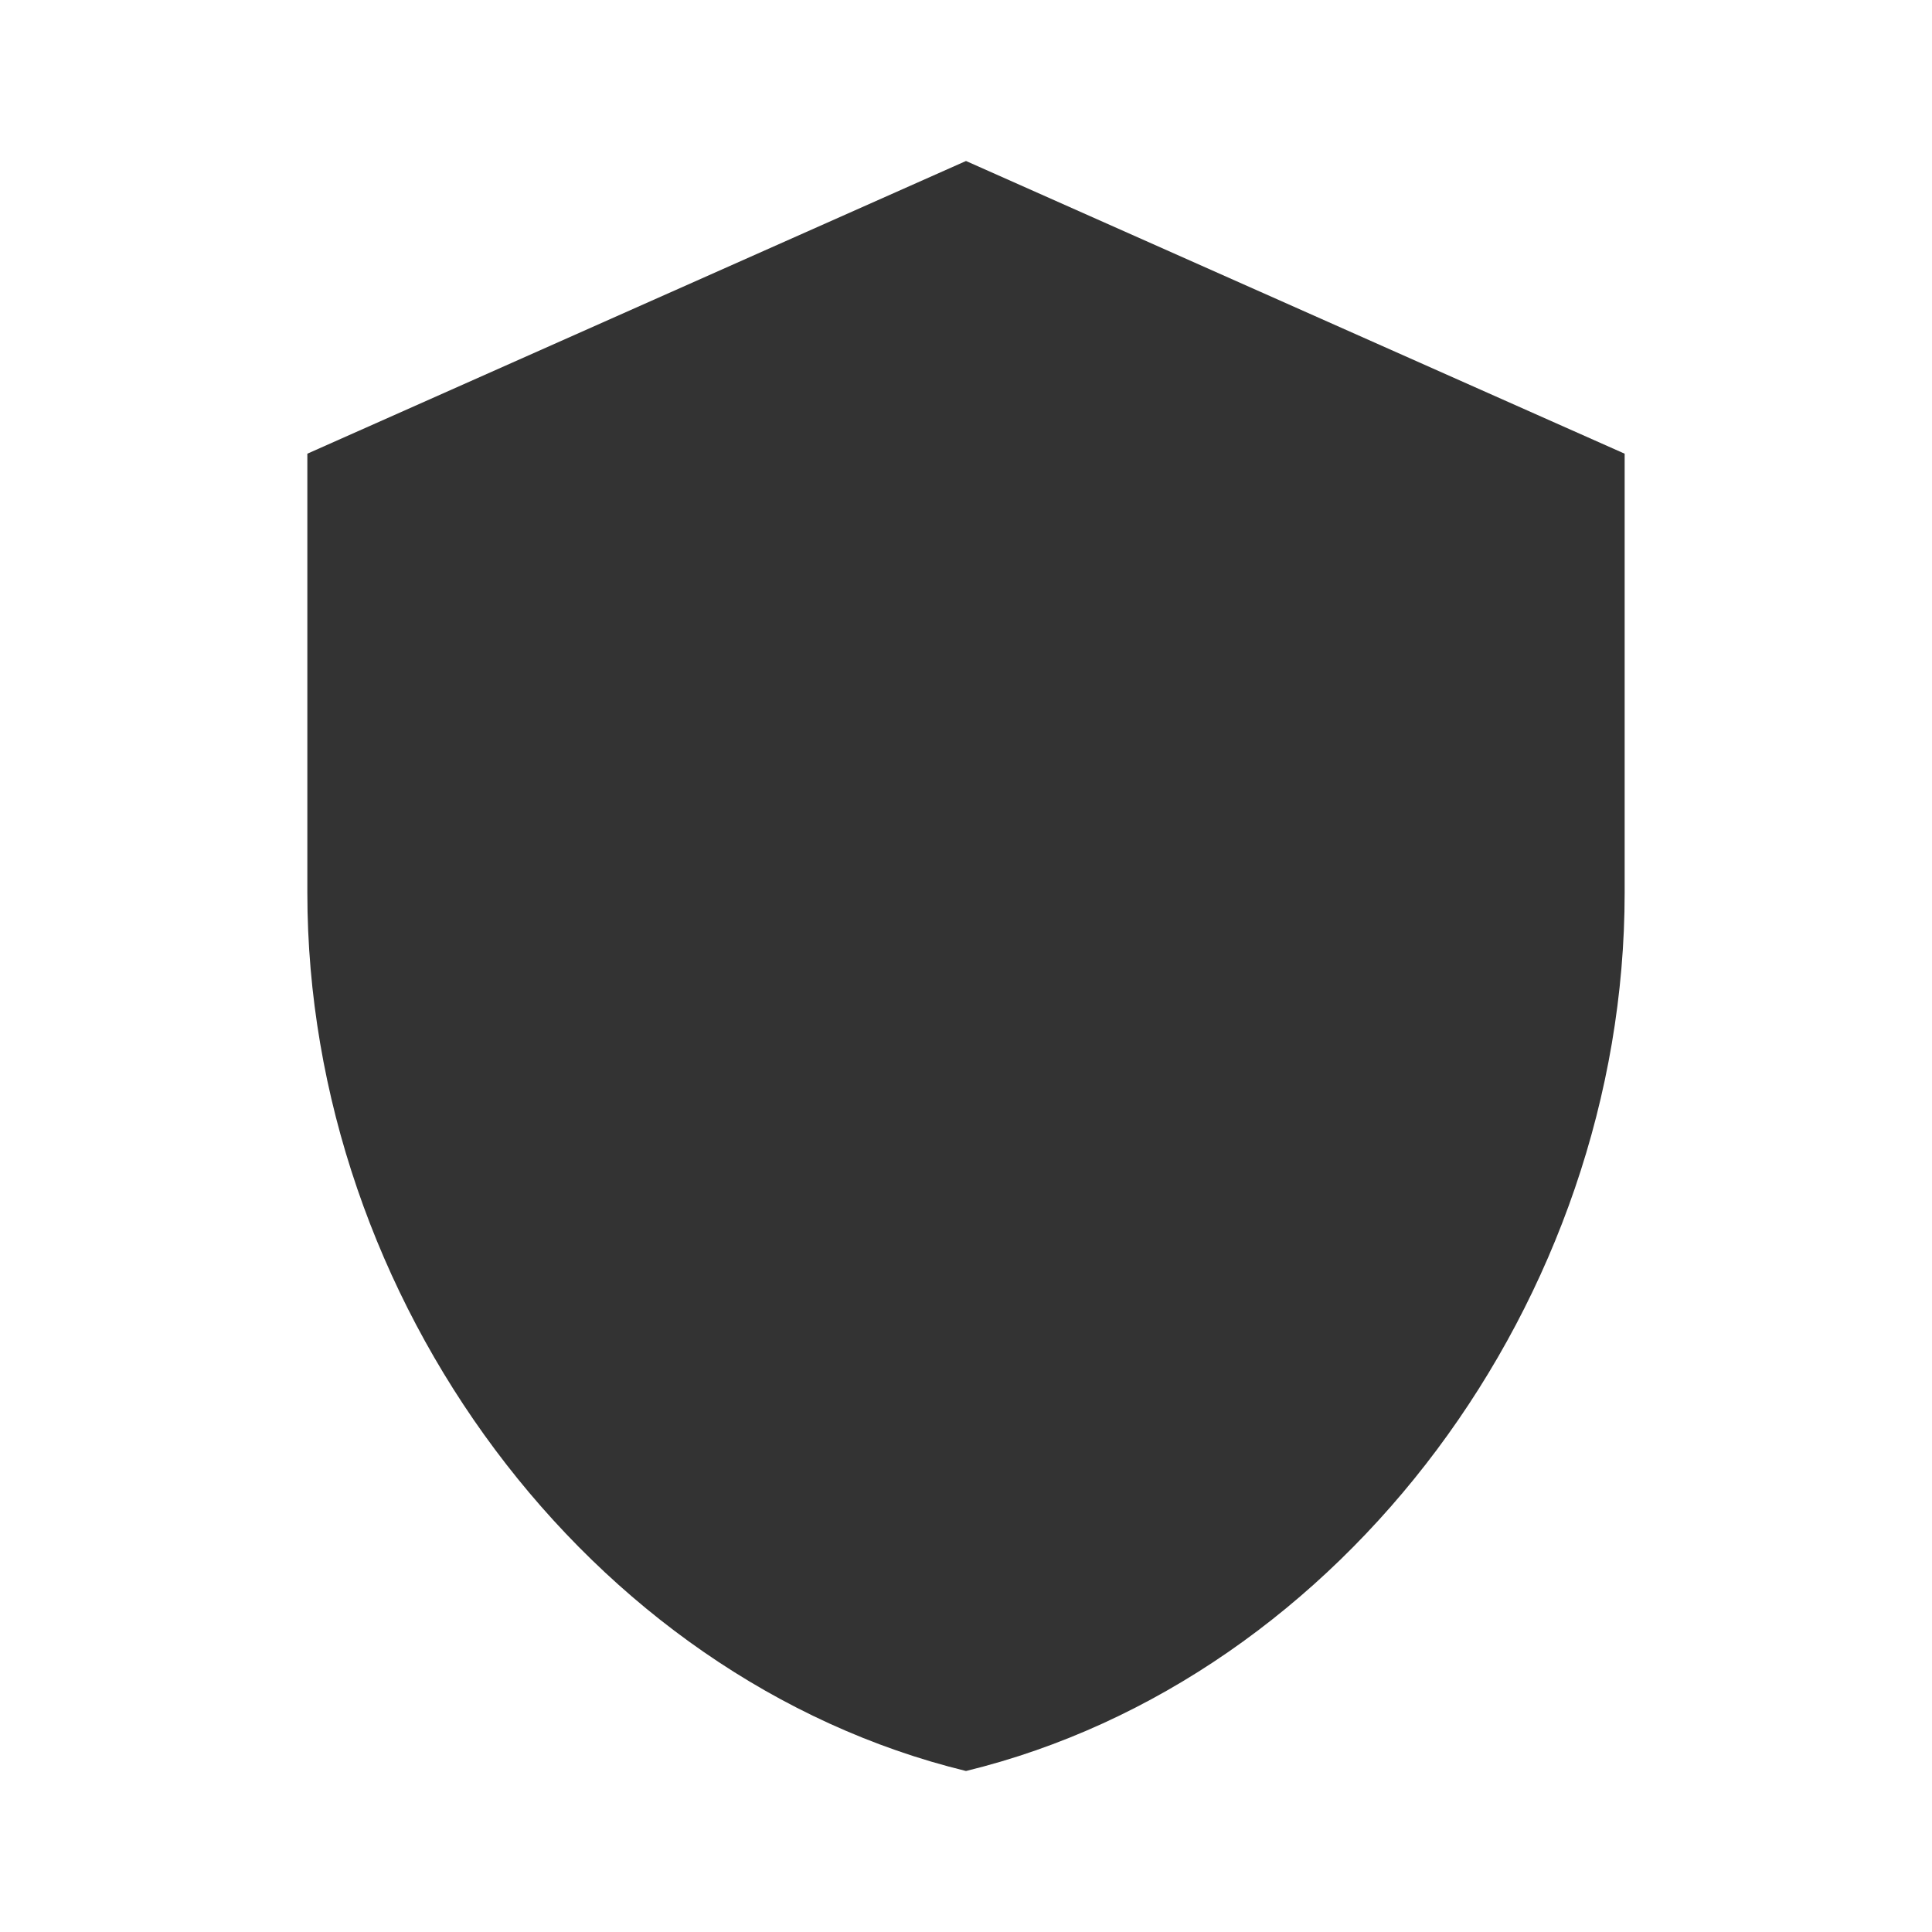
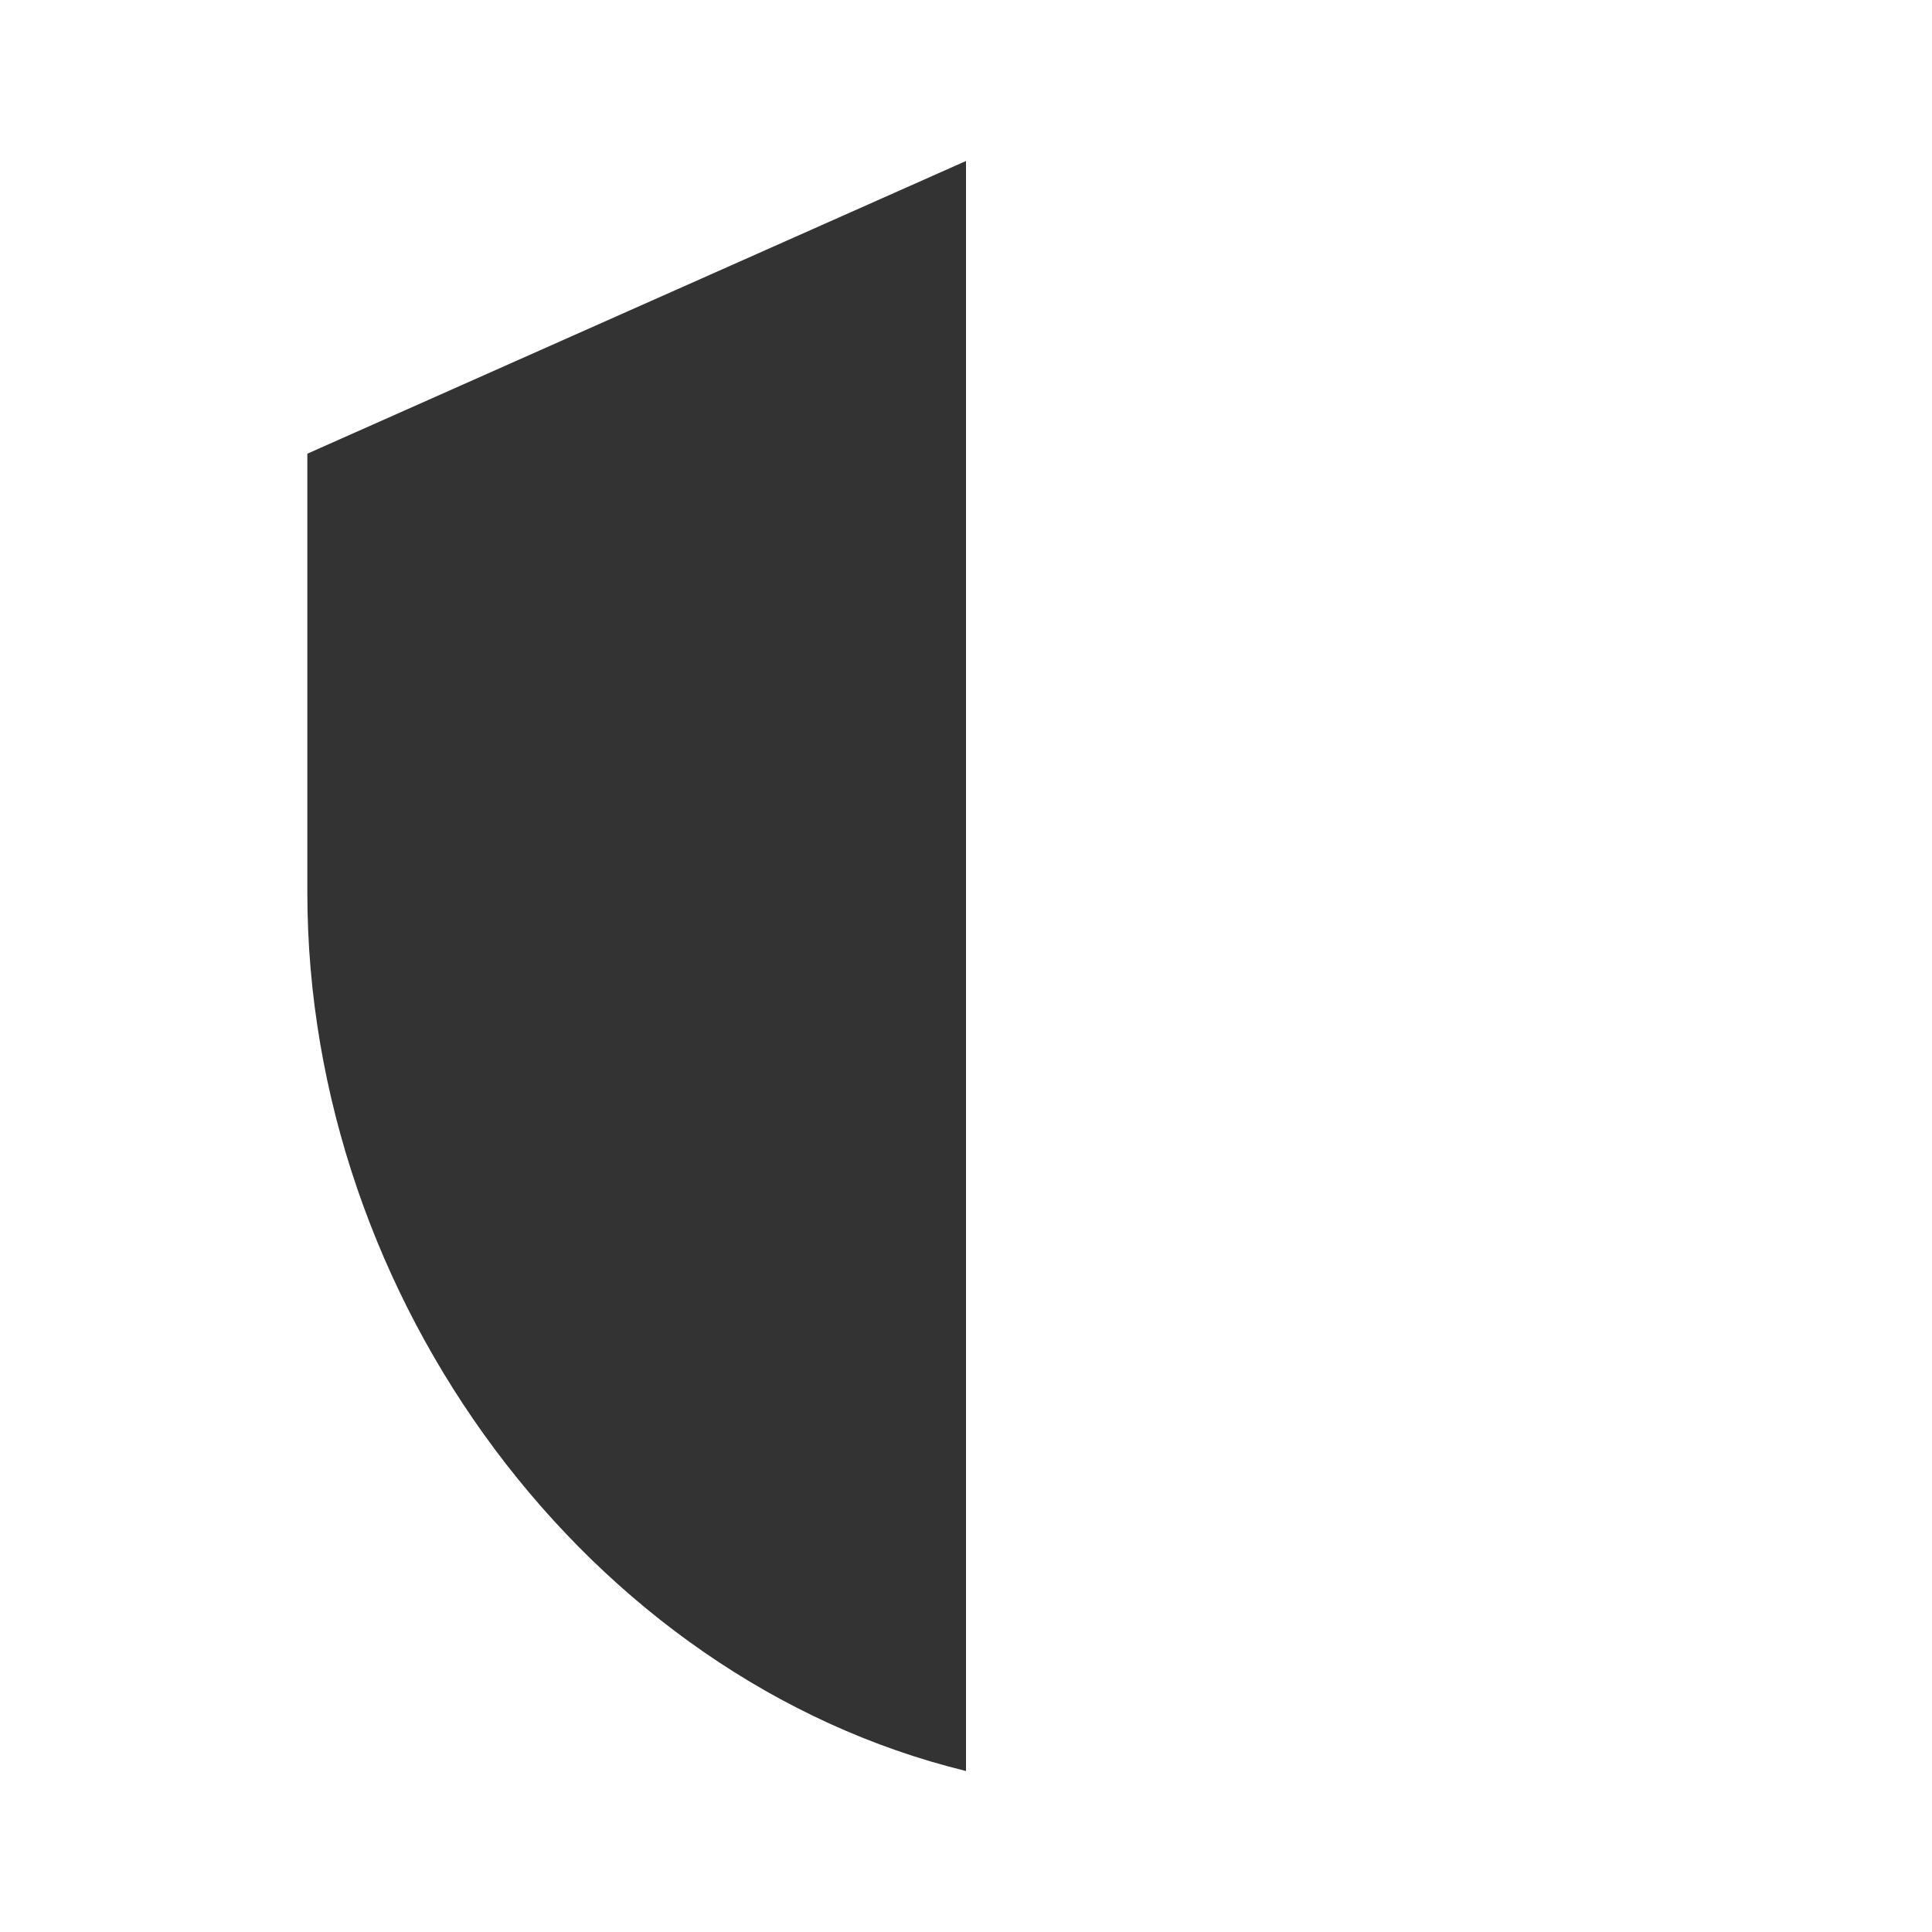
<svg xmlns="http://www.w3.org/2000/svg" viewBox="0 0 24 24" fill-rule="evenodd" clip-rule="evenodd" stroke-linejoin="round" stroke-miterlimit="1.414">
-   <path d="M12 2L3.818 5.636v5.455C3.818 16.136 7.309 20.855 12 22c4.691-1.145 8.182-5.864 8.182-10.909V5.636L12 2z" fill="#333" fill-rule="nonzero" />
+   <path d="M12 2L3.818 5.636v5.455C3.818 16.136 7.309 20.855 12 22V5.636L12 2z" fill="#333" fill-rule="nonzero" />
</svg>